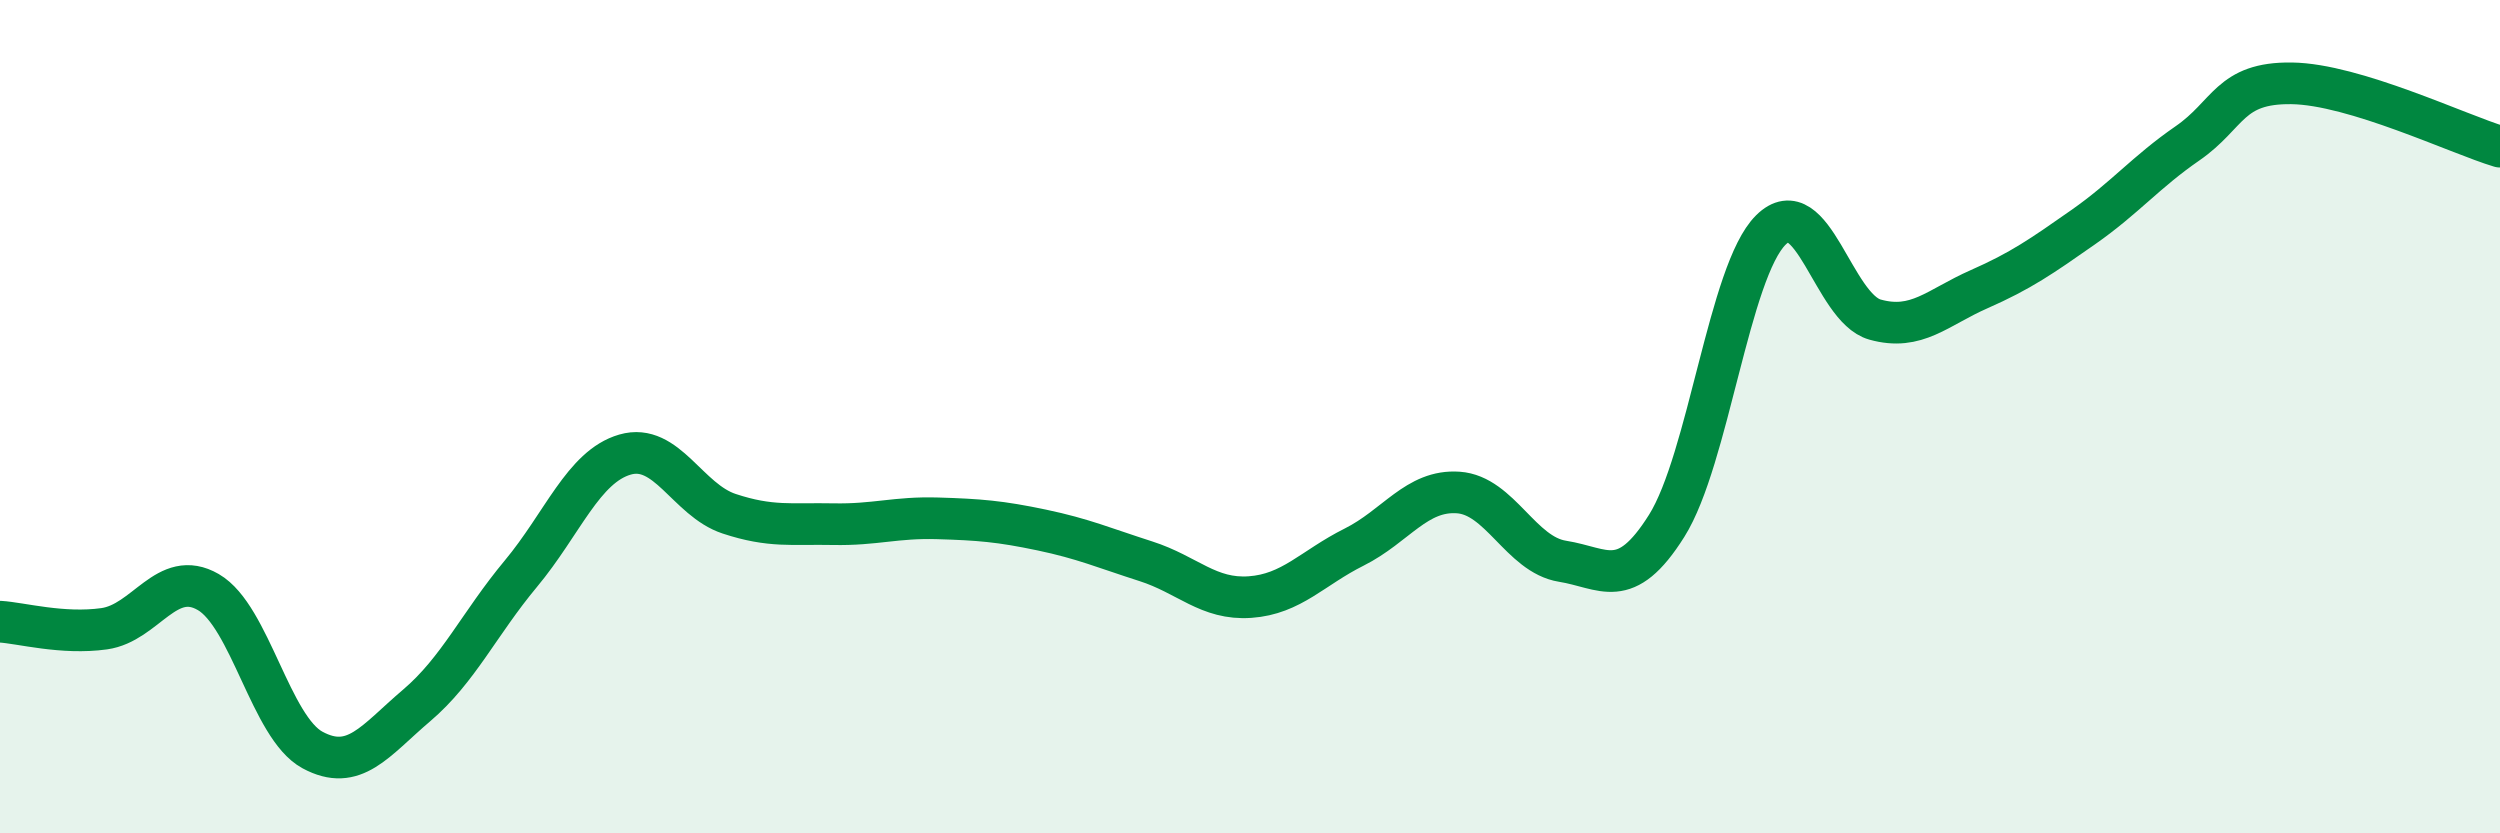
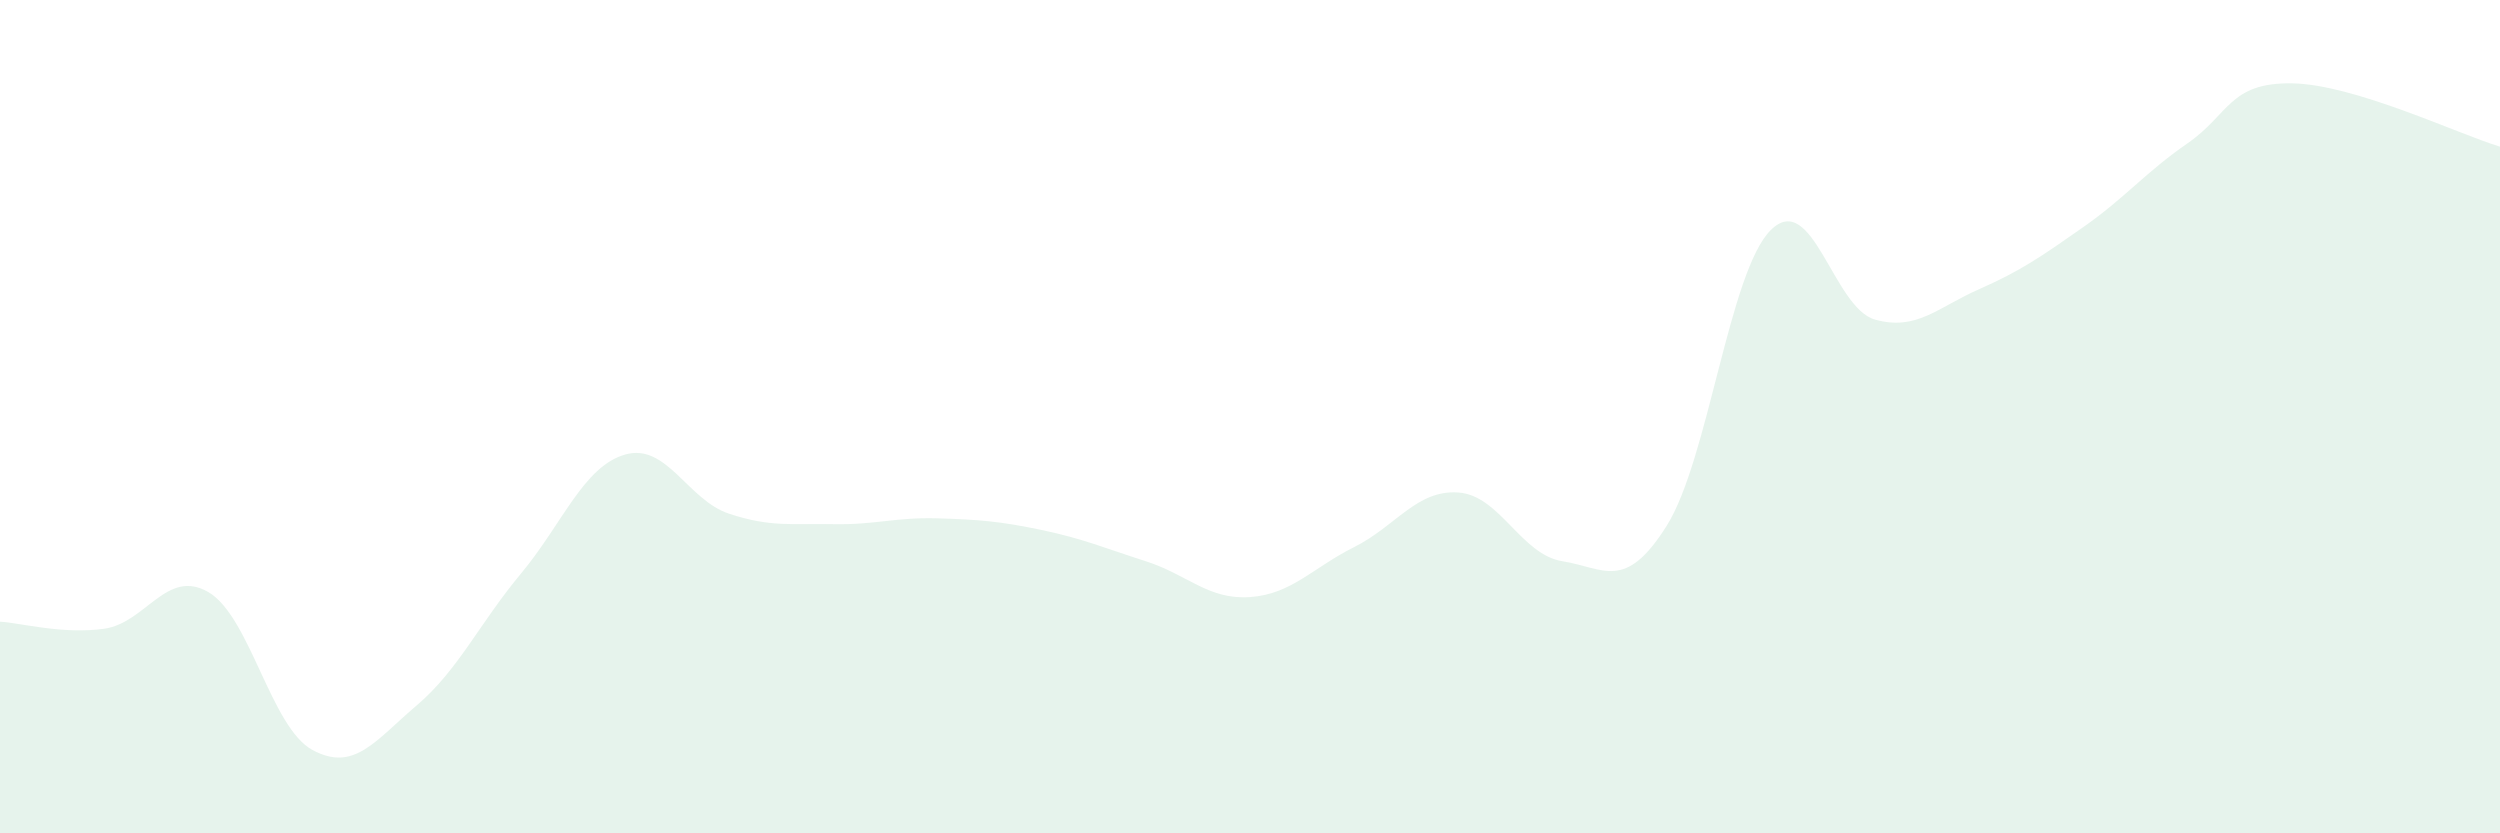
<svg xmlns="http://www.w3.org/2000/svg" width="60" height="20" viewBox="0 0 60 20">
  <path d="M 0,14.92 C 0.5,14.95 1.5,15.23 2.5,15.09 C 3.5,14.95 4,13.63 5,14.21 C 6,14.79 6.5,17.46 7.5,18 C 8.5,18.54 9,17.78 10,16.93 C 11,16.08 11.5,14.97 12.5,13.77 C 13.5,12.57 14,11.2 15,10.91 C 16,10.62 16.5,12 17.5,12.33 C 18.5,12.66 19,12.56 20,12.58 C 21,12.6 21.5,12.41 22.5,12.44 C 23.5,12.47 24,12.51 25,12.72 C 26,12.93 26.5,13.15 27.5,13.47 C 28.5,13.79 29,14.4 30,14.33 C 31,14.26 31.5,13.63 32.5,13.13 C 33.5,12.63 34,11.75 35,11.82 C 36,11.89 36.5,13.31 37.5,13.47 C 38.5,13.63 39,14.21 40,12.62 C 41,11.03 41.5,6.51 42.5,5.52 C 43.5,4.53 44,7.39 45,7.67 C 46,7.95 46.5,7.38 47.5,6.94 C 48.5,6.5 49,6.15 50,5.45 C 51,4.75 51.5,4.13 52.5,3.44 C 53.5,2.75 53.5,1.98 55,2 C 56.5,2.02 59,3.22 60,3.52L60 20L0 20Z" fill="#008740" opacity="0.1" stroke-linecap="round" stroke-linejoin="round" />
-   <path d="M 0,14.92 C 0.5,14.95 1.5,15.23 2.5,15.09 C 3.5,14.95 4,13.63 5,14.21 C 6,14.79 6.5,17.46 7.5,18 C 8.5,18.54 9,17.78 10,16.93 C 11,16.08 11.5,14.97 12.5,13.77 C 13.5,12.57 14,11.2 15,10.91 C 16,10.62 16.5,12 17.5,12.33 C 18.5,12.66 19,12.56 20,12.58 C 21,12.6 21.5,12.41 22.5,12.44 C 23.5,12.47 24,12.51 25,12.72 C 26,12.93 26.5,13.15 27.5,13.47 C 28.5,13.79 29,14.4 30,14.33 C 31,14.26 31.5,13.63 32.5,13.13 C 33.5,12.63 34,11.75 35,11.82 C 36,11.89 36.5,13.31 37.5,13.47 C 38.5,13.63 39,14.21 40,12.62 C 41,11.03 41.5,6.51 42.5,5.52 C 43.5,4.53 44,7.39 45,7.67 C 46,7.95 46.5,7.38 47.5,6.94 C 48.5,6.5 49,6.15 50,5.45 C 51,4.75 51.5,4.13 52.5,3.44 C 53.5,2.75 53.5,1.98 55,2 C 56.5,2.02 59,3.22 60,3.52" stroke="#008740" stroke-width="1" fill="none" stroke-linecap="round" stroke-linejoin="round" />
</svg>